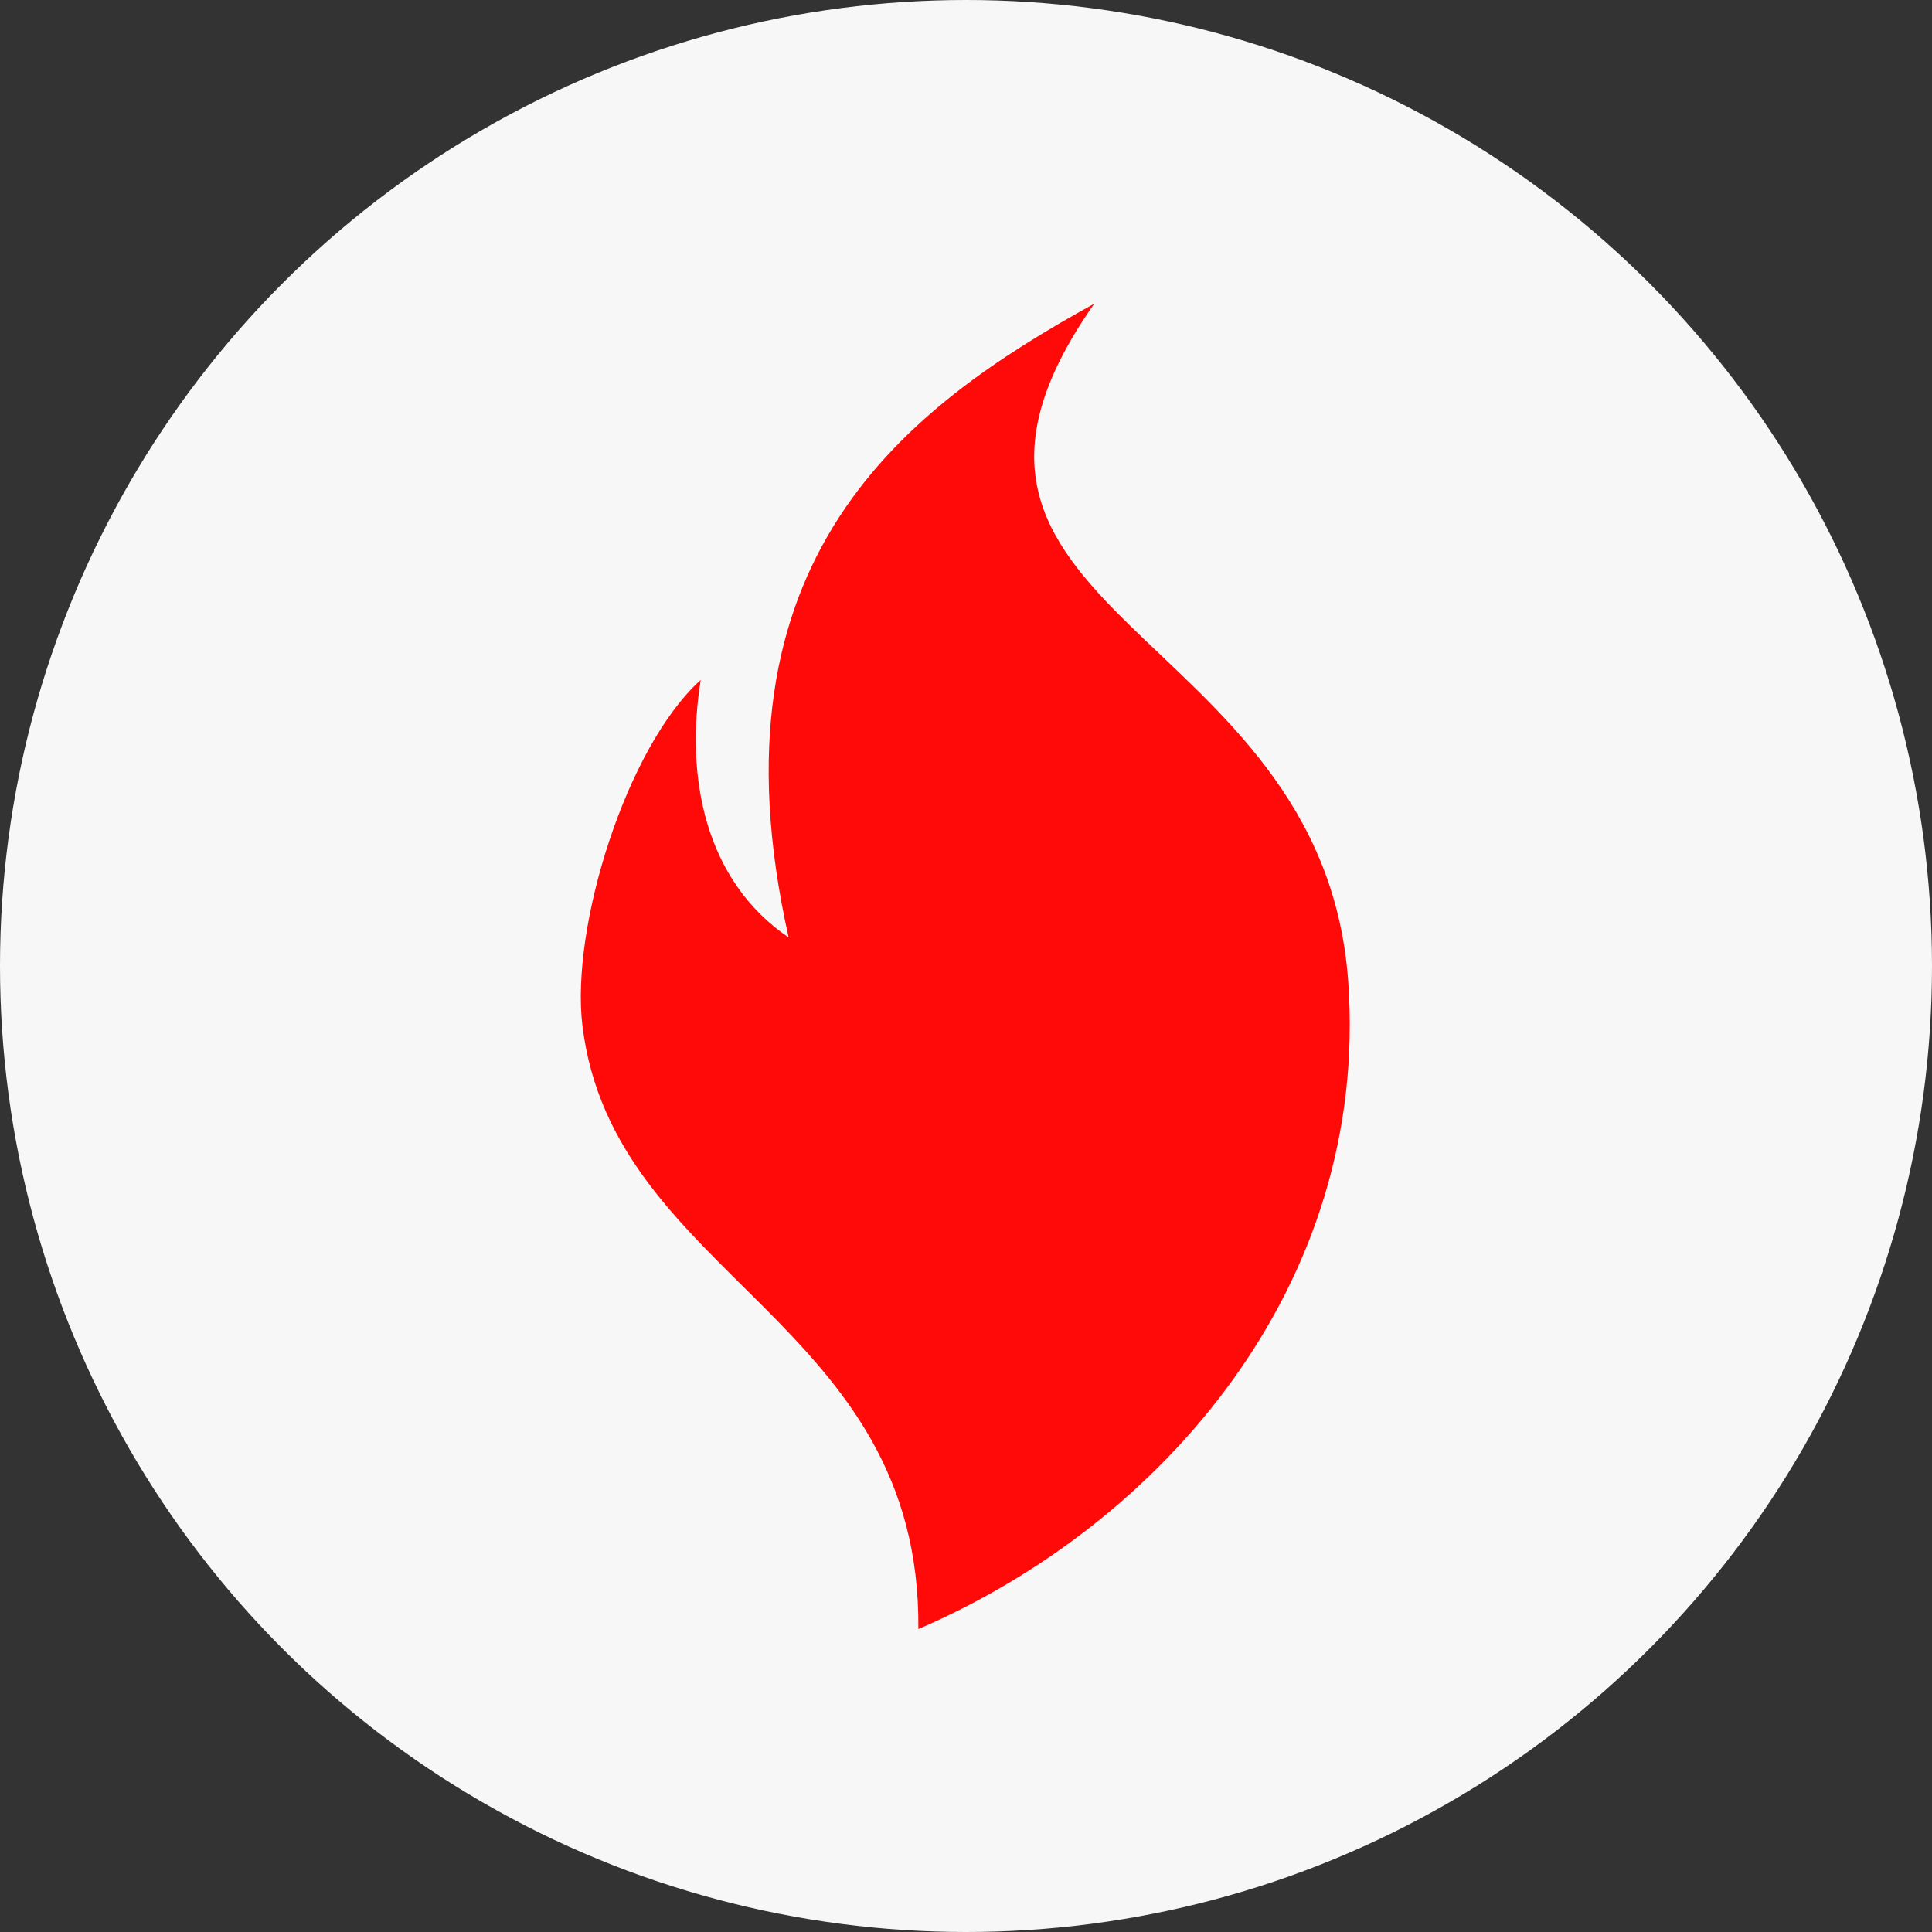
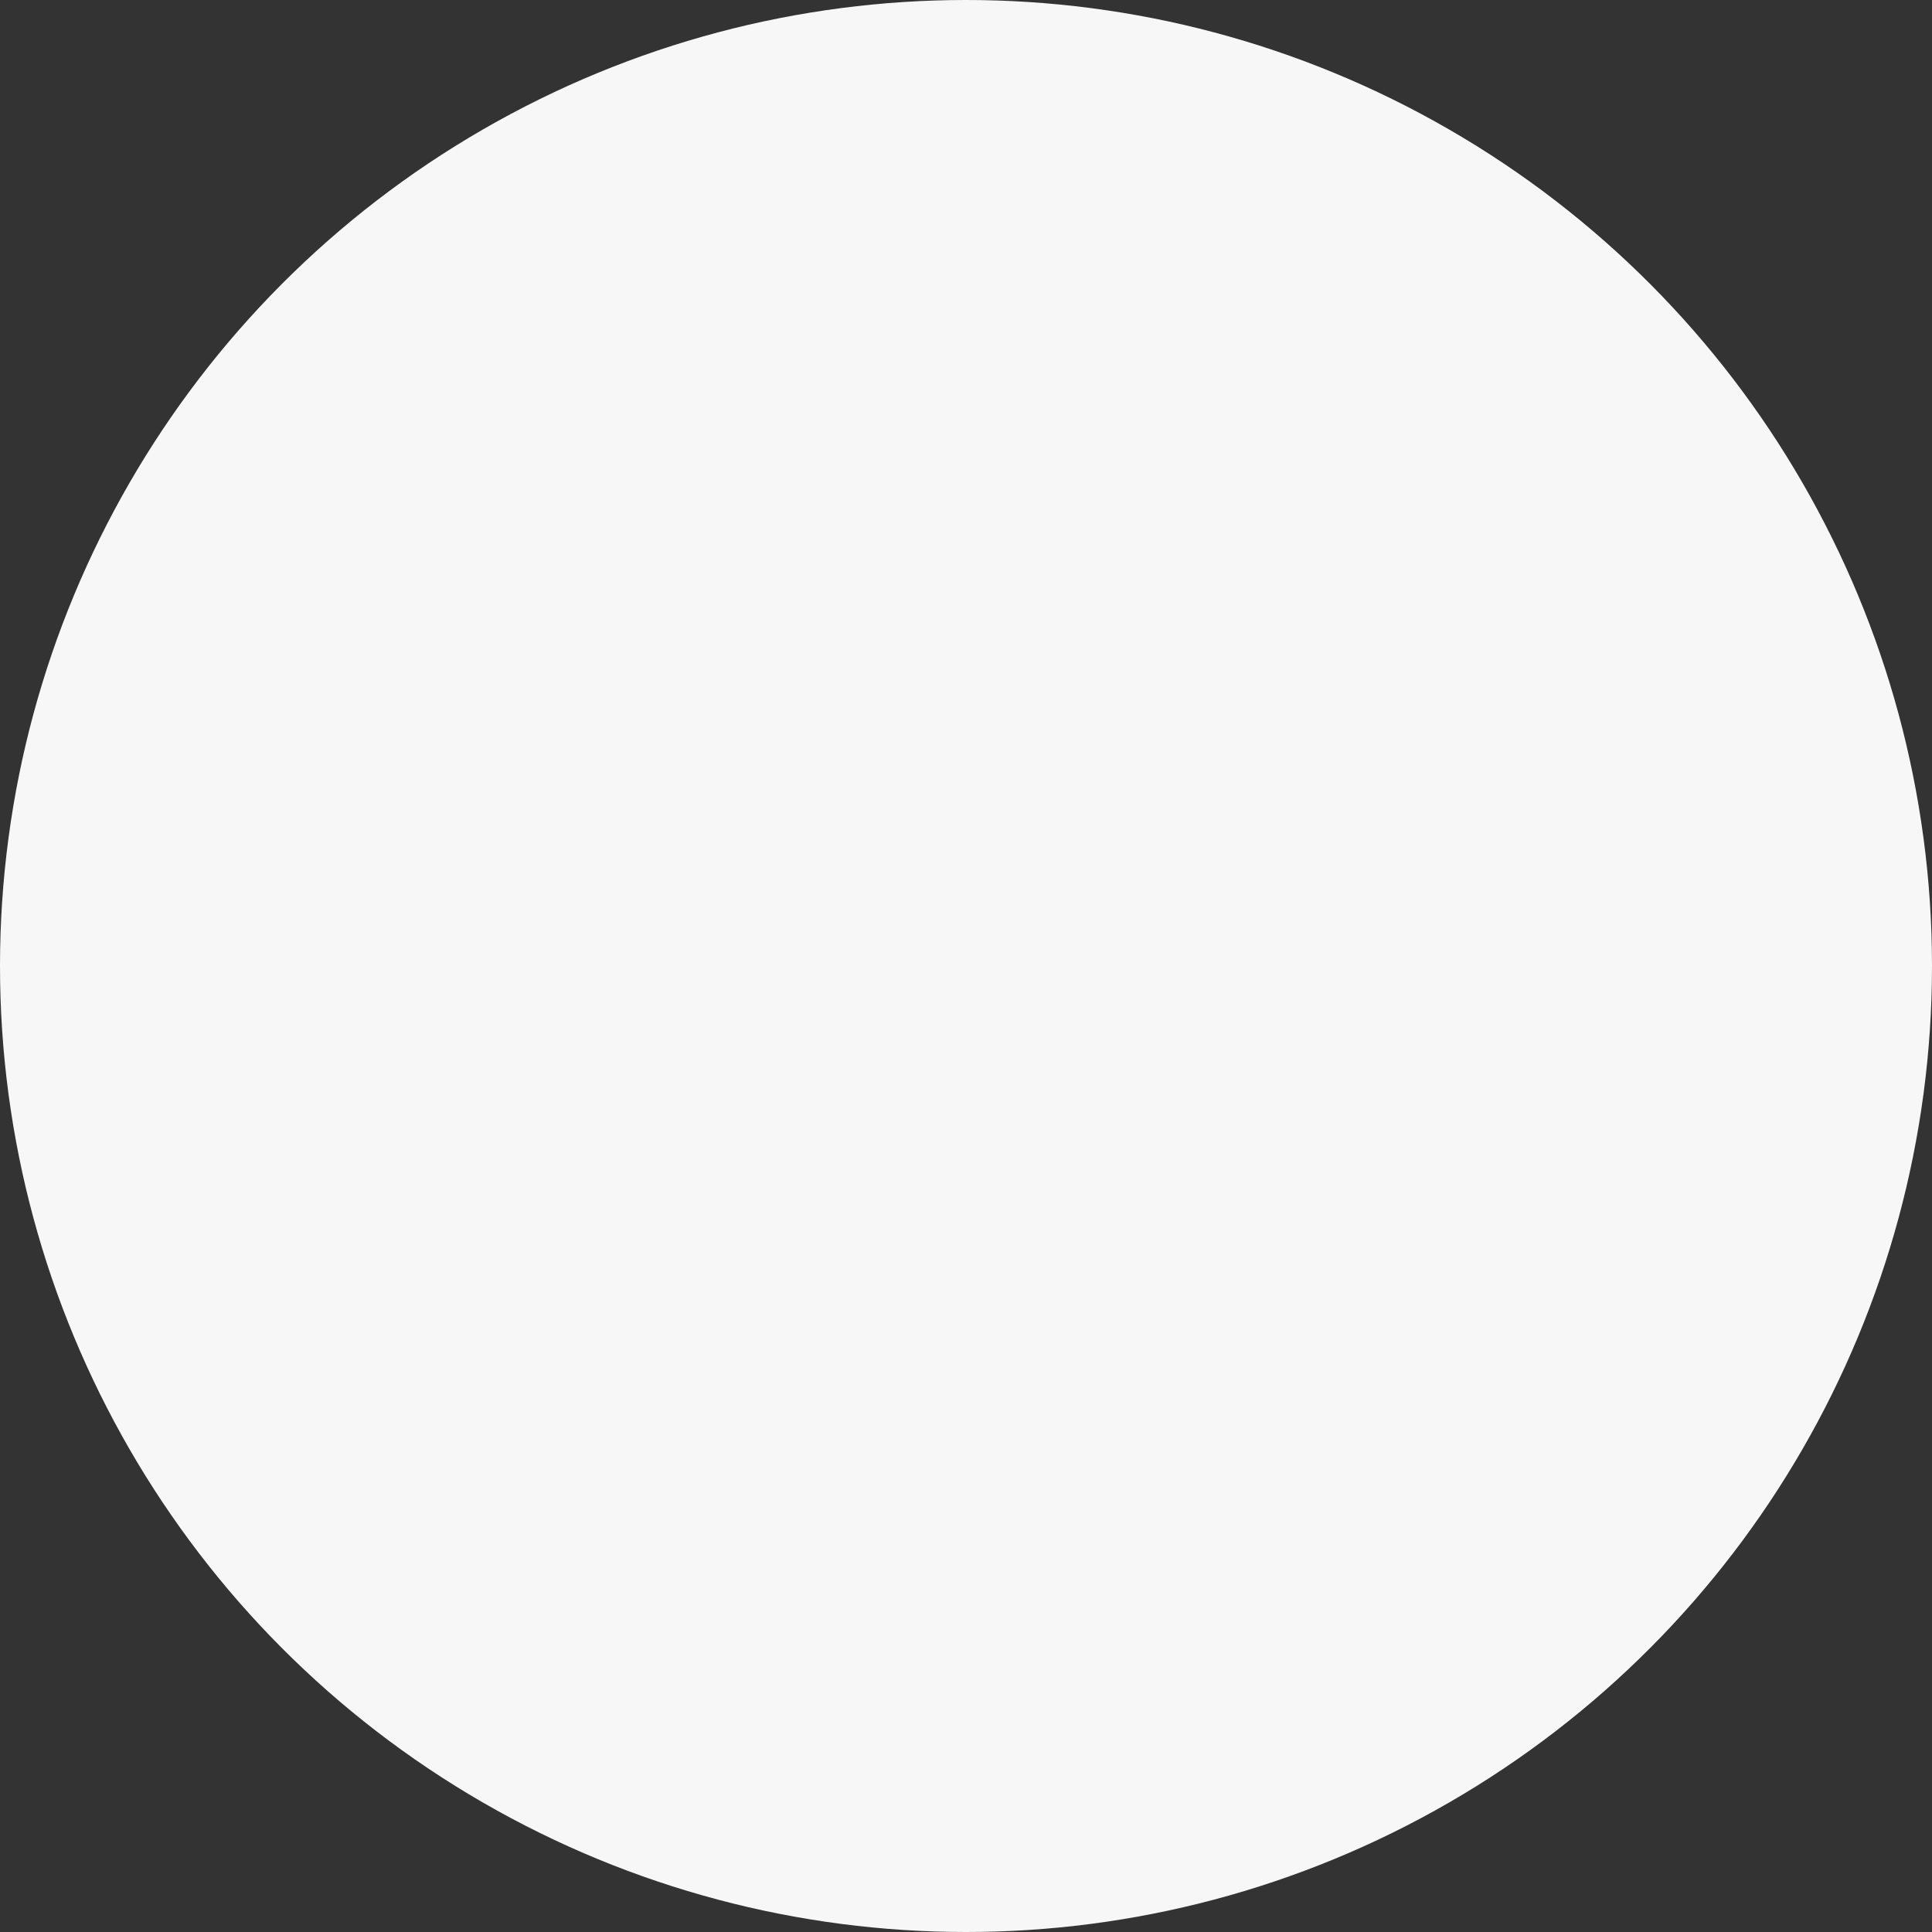
<svg xmlns="http://www.w3.org/2000/svg" width="32" height="32" viewBox="0 0 32 32" fill="none">
  <rect x="0" y="0" width="32" height="32" fill="#333333" stroke="none" />
  <circle cx="16" cy="16" r="16" fill="#F7F7F7" />
-   <path fill-rule="evenodd" clip-rule="evenodd" d="M11.606 11.262C11.345 12.879 11.68 14.588 13.062 15.527C11.654 9.244 15.013 6.747 18.125 5.03C14.5 10.192 21.909 10.326 22.331 16.259C22.69 21.317 19.213 25.261 15.211 26.982C15.257 21.869 10.16 21.173 9.647 16.991C9.447 15.355 10.378 12.37 11.606 11.262H11.606Z" fill="#FF0909" />
</svg>